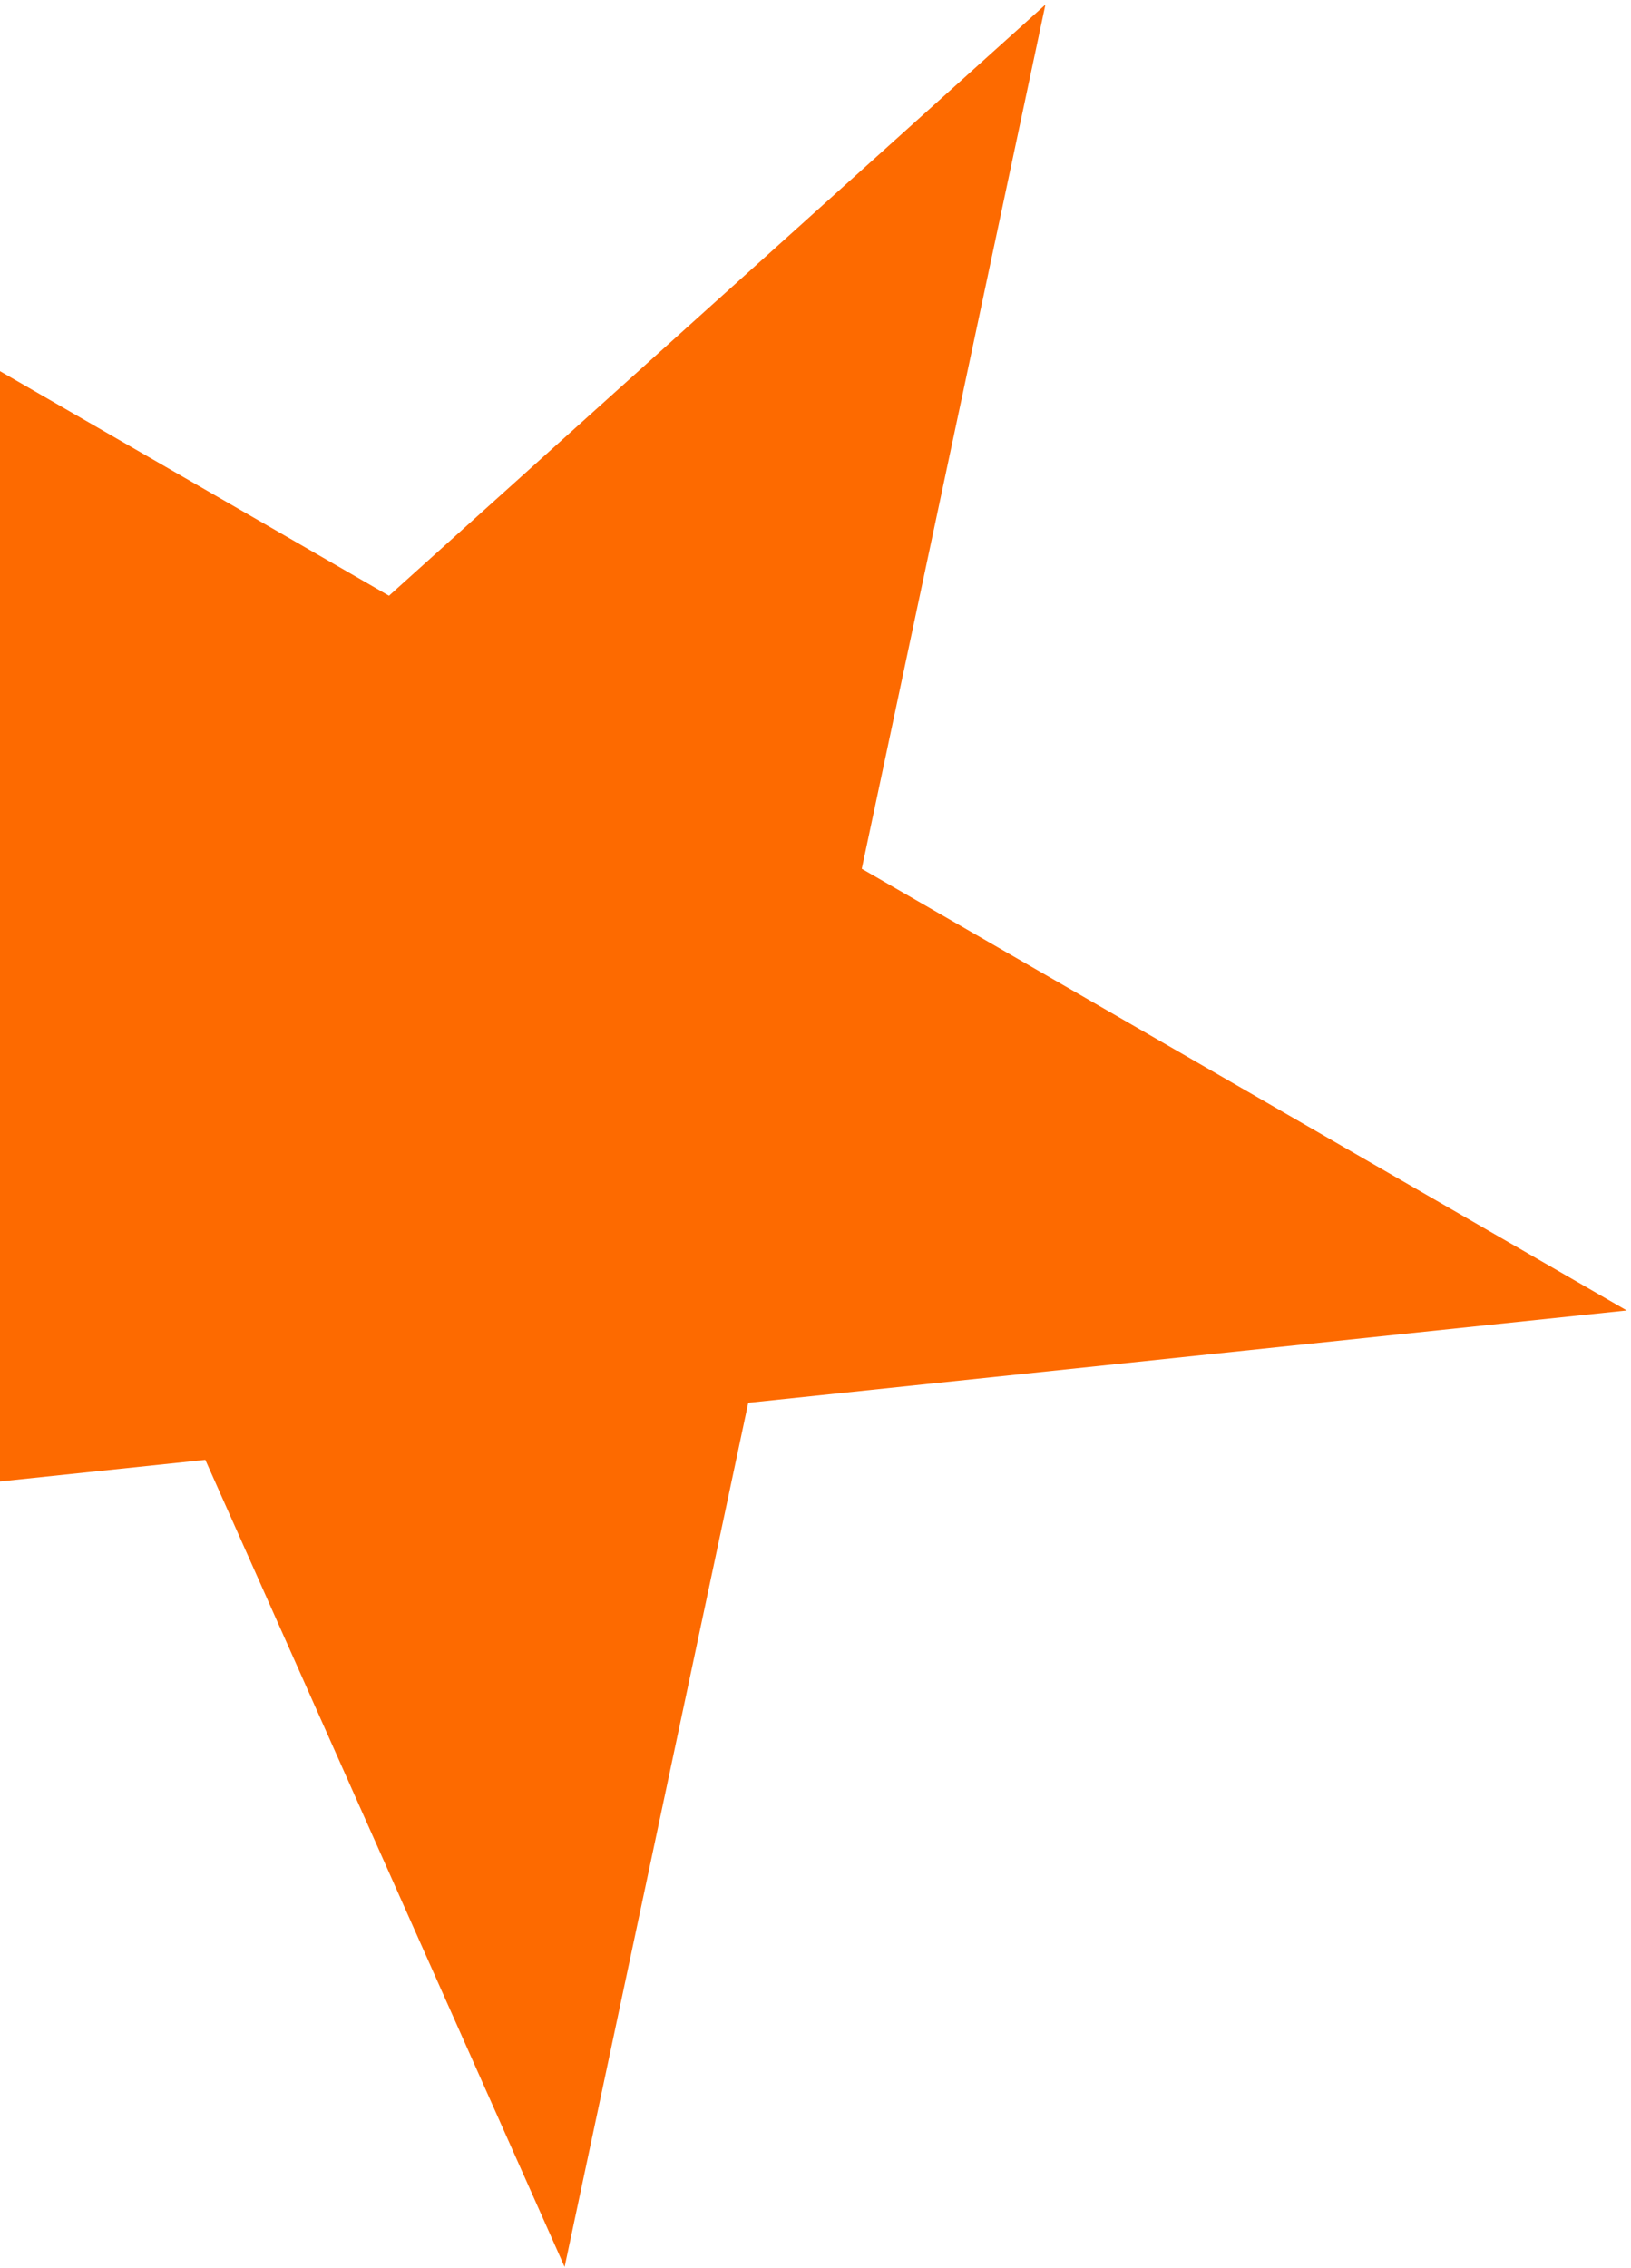
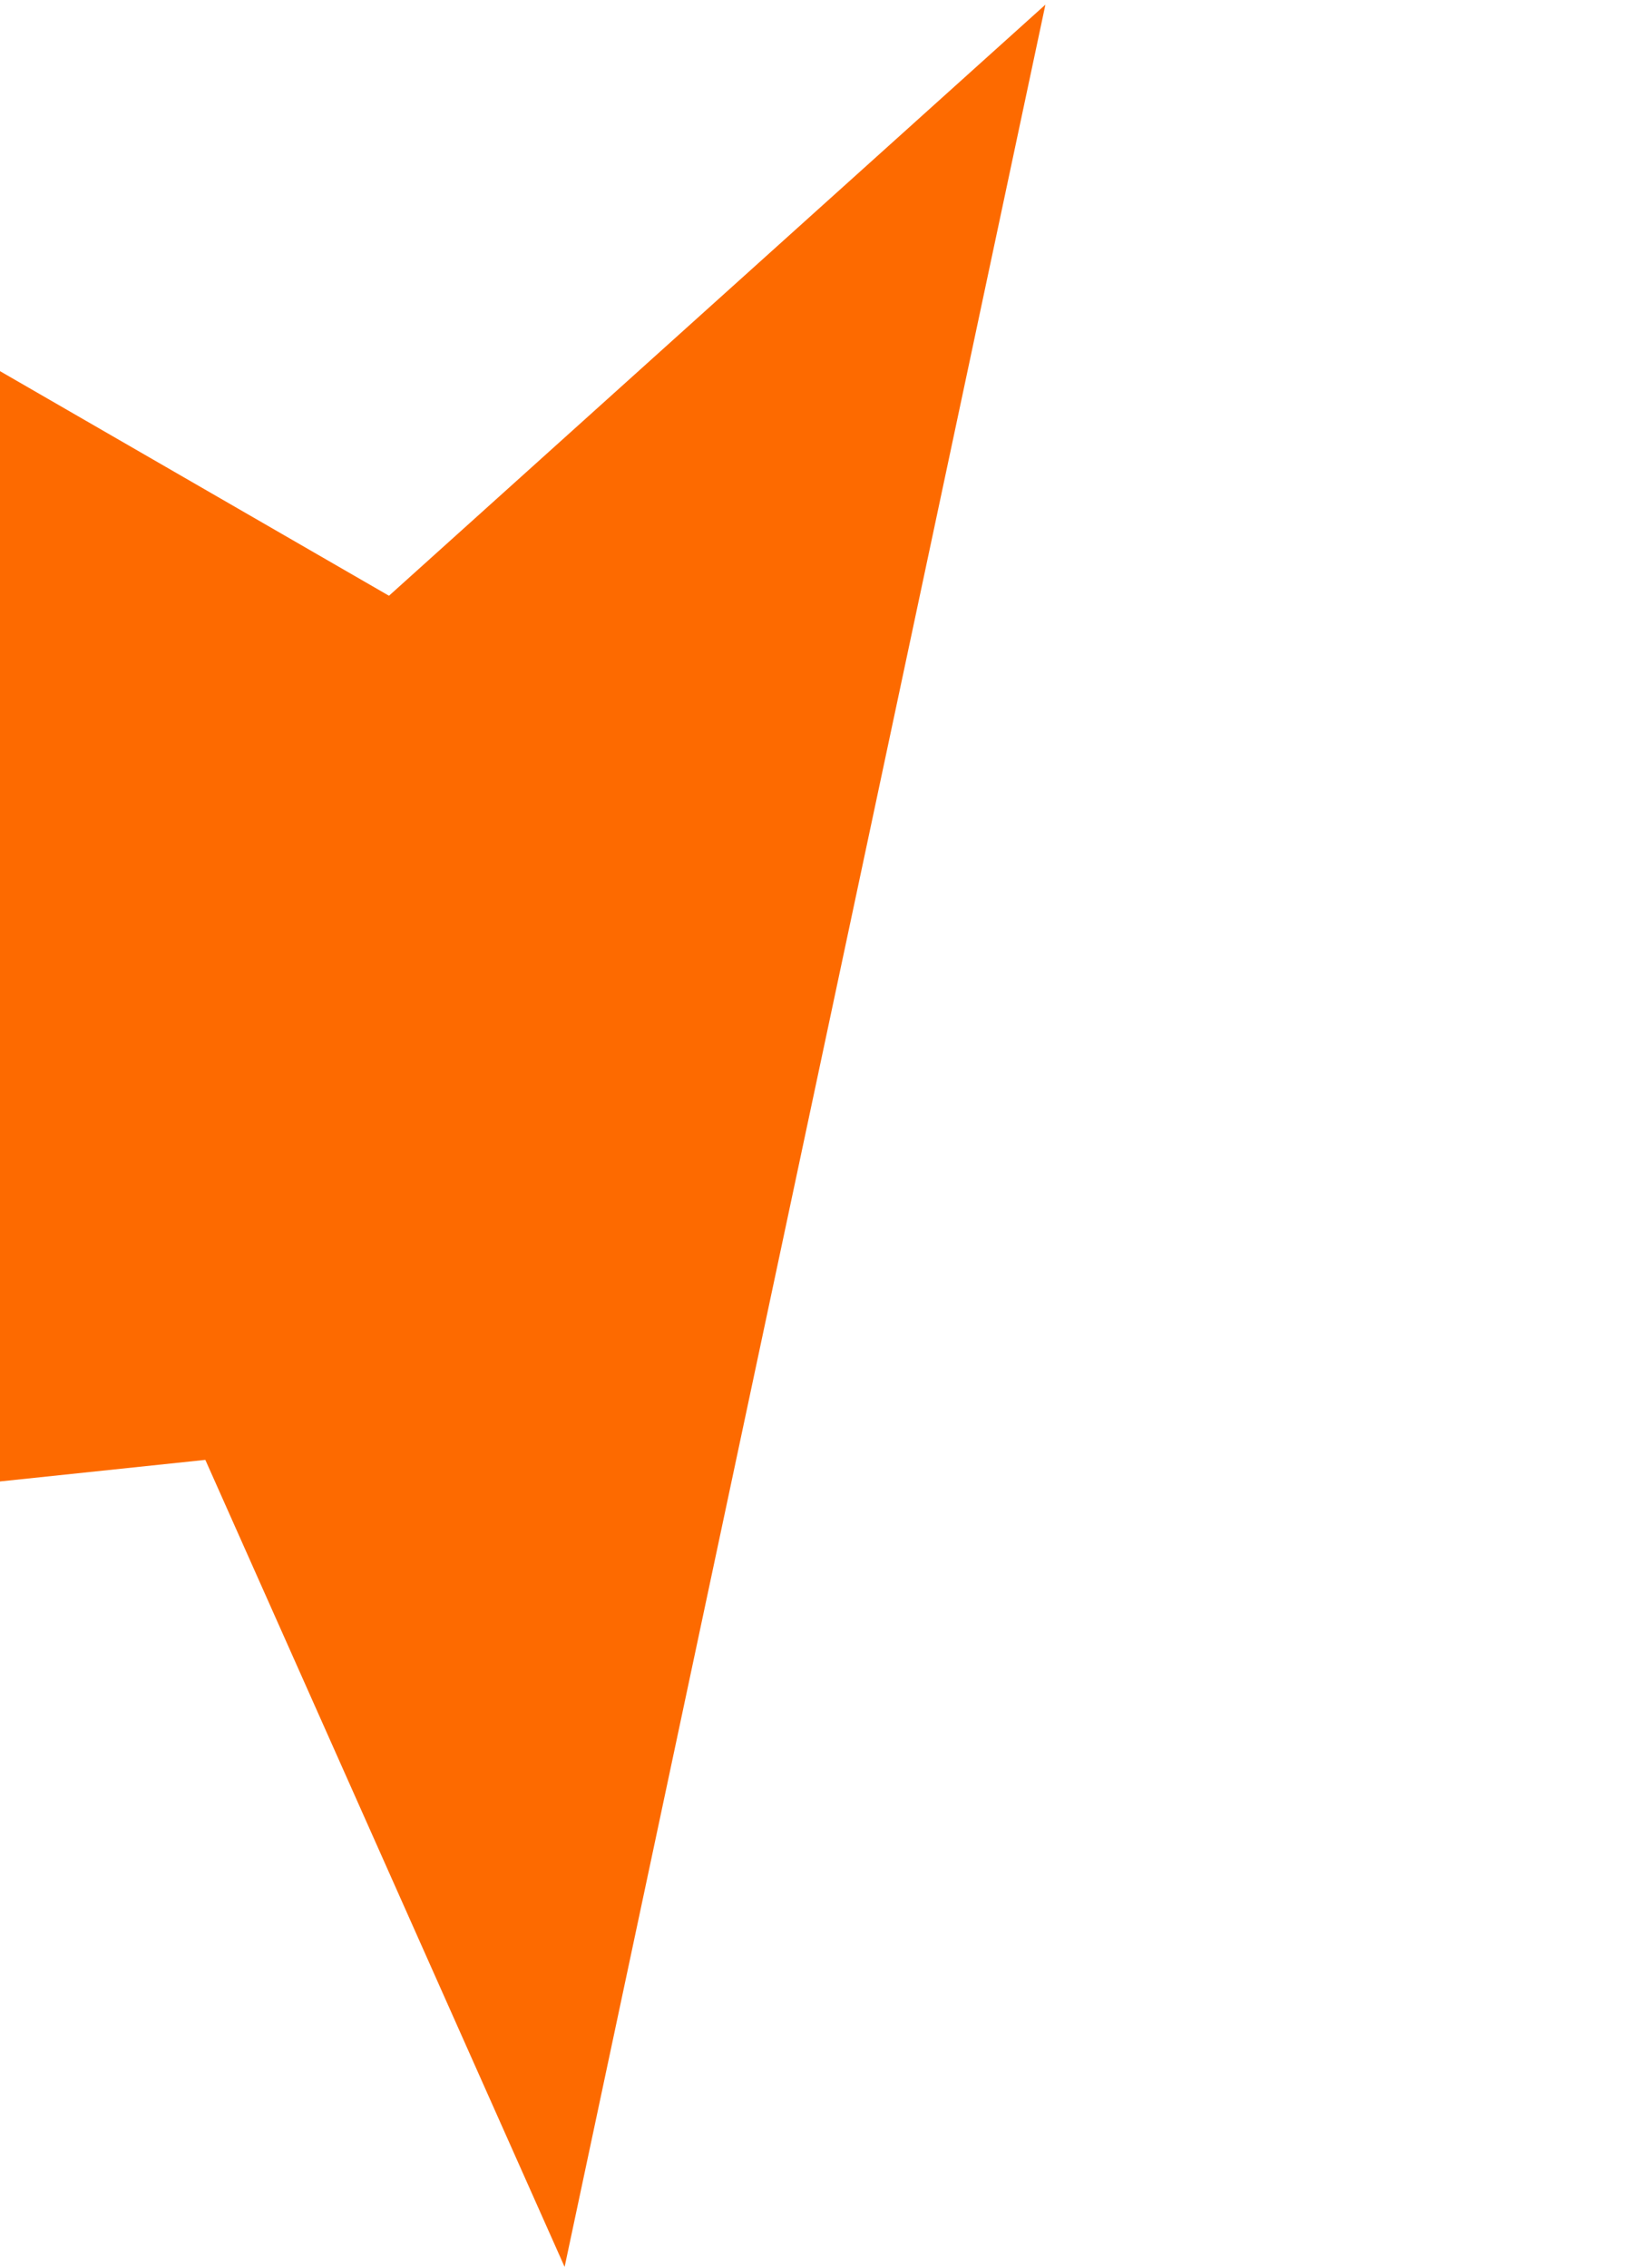
<svg xmlns="http://www.w3.org/2000/svg" width="292" height="406" viewBox="0 0 292 406" fill="none">
-   <path d="M187.162 0.831L154.282 155.515L291.236 234.585L133.962 251.116L101.083 405.8L36.761 261.332L-120.513 277.862L-2.991 172.045L-67.313 27.577L69.641 106.647L187.162 0.831Z" fill="#FD6A00" />
+   <path d="M187.162 0.831L154.282 155.515L133.962 251.116L101.083 405.8L36.761 261.332L-120.513 277.862L-2.991 172.045L-67.313 27.577L69.641 106.647L187.162 0.831Z" fill="#FD6A00" />
</svg>